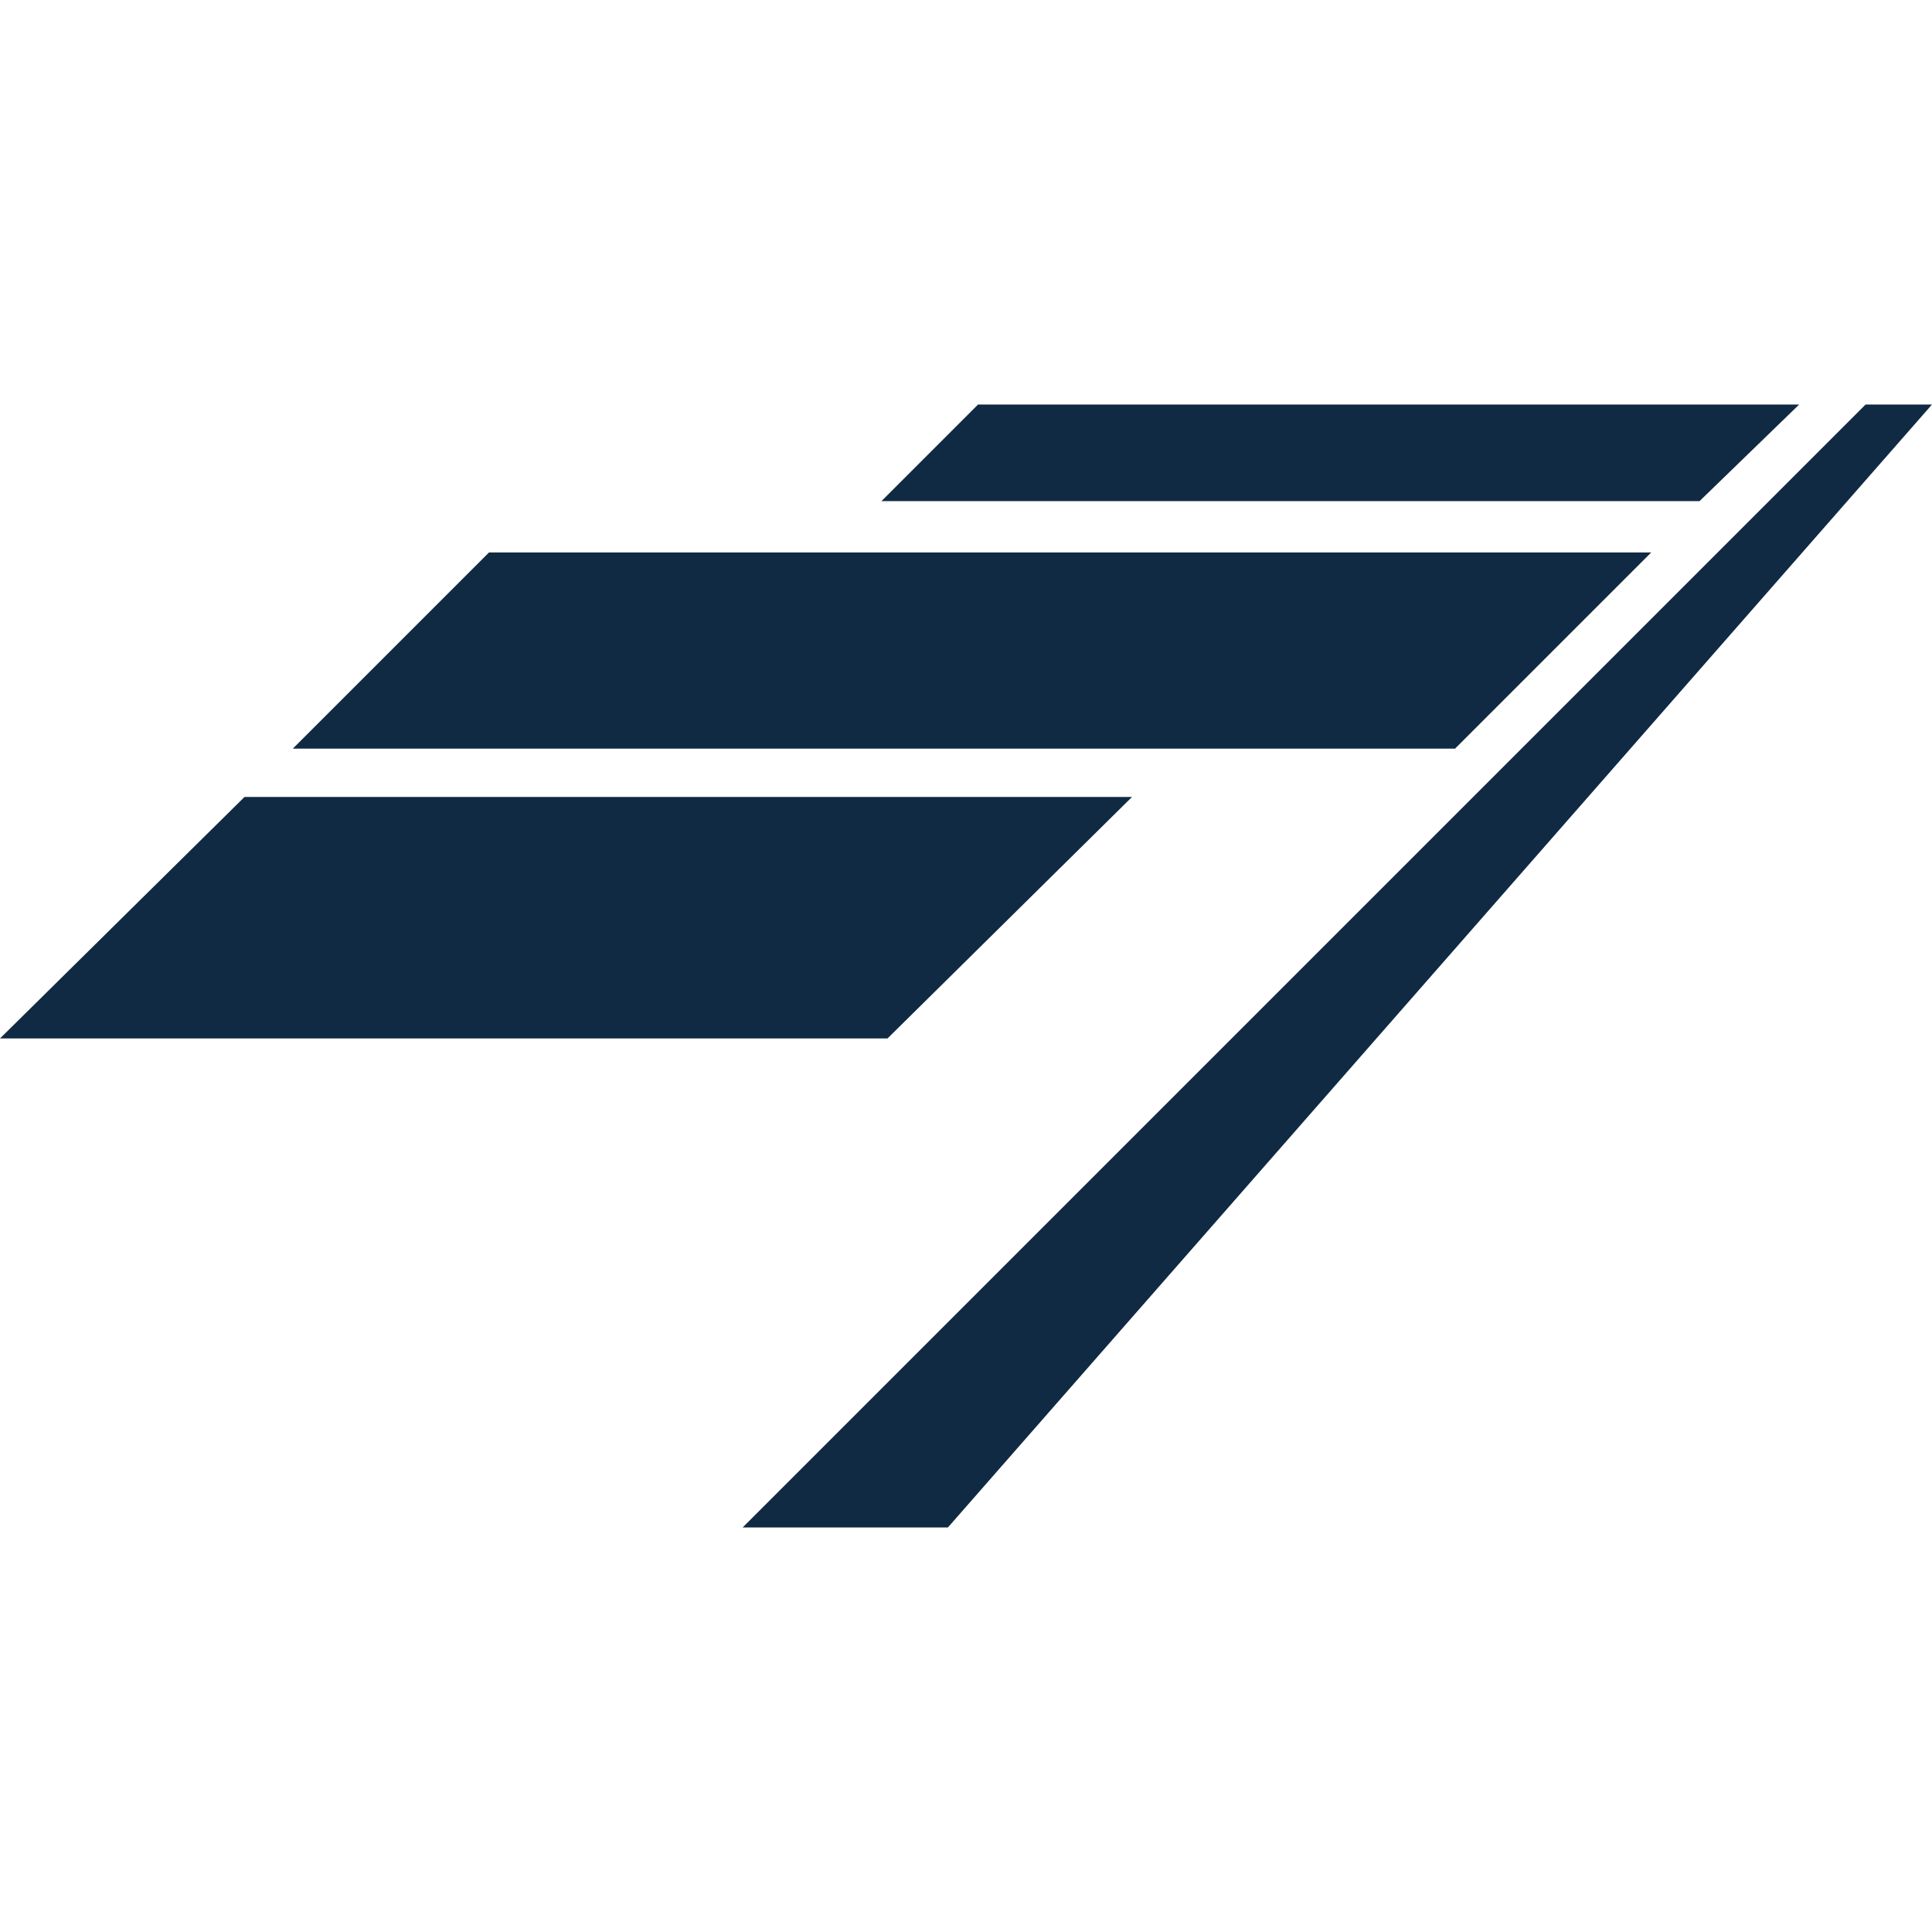
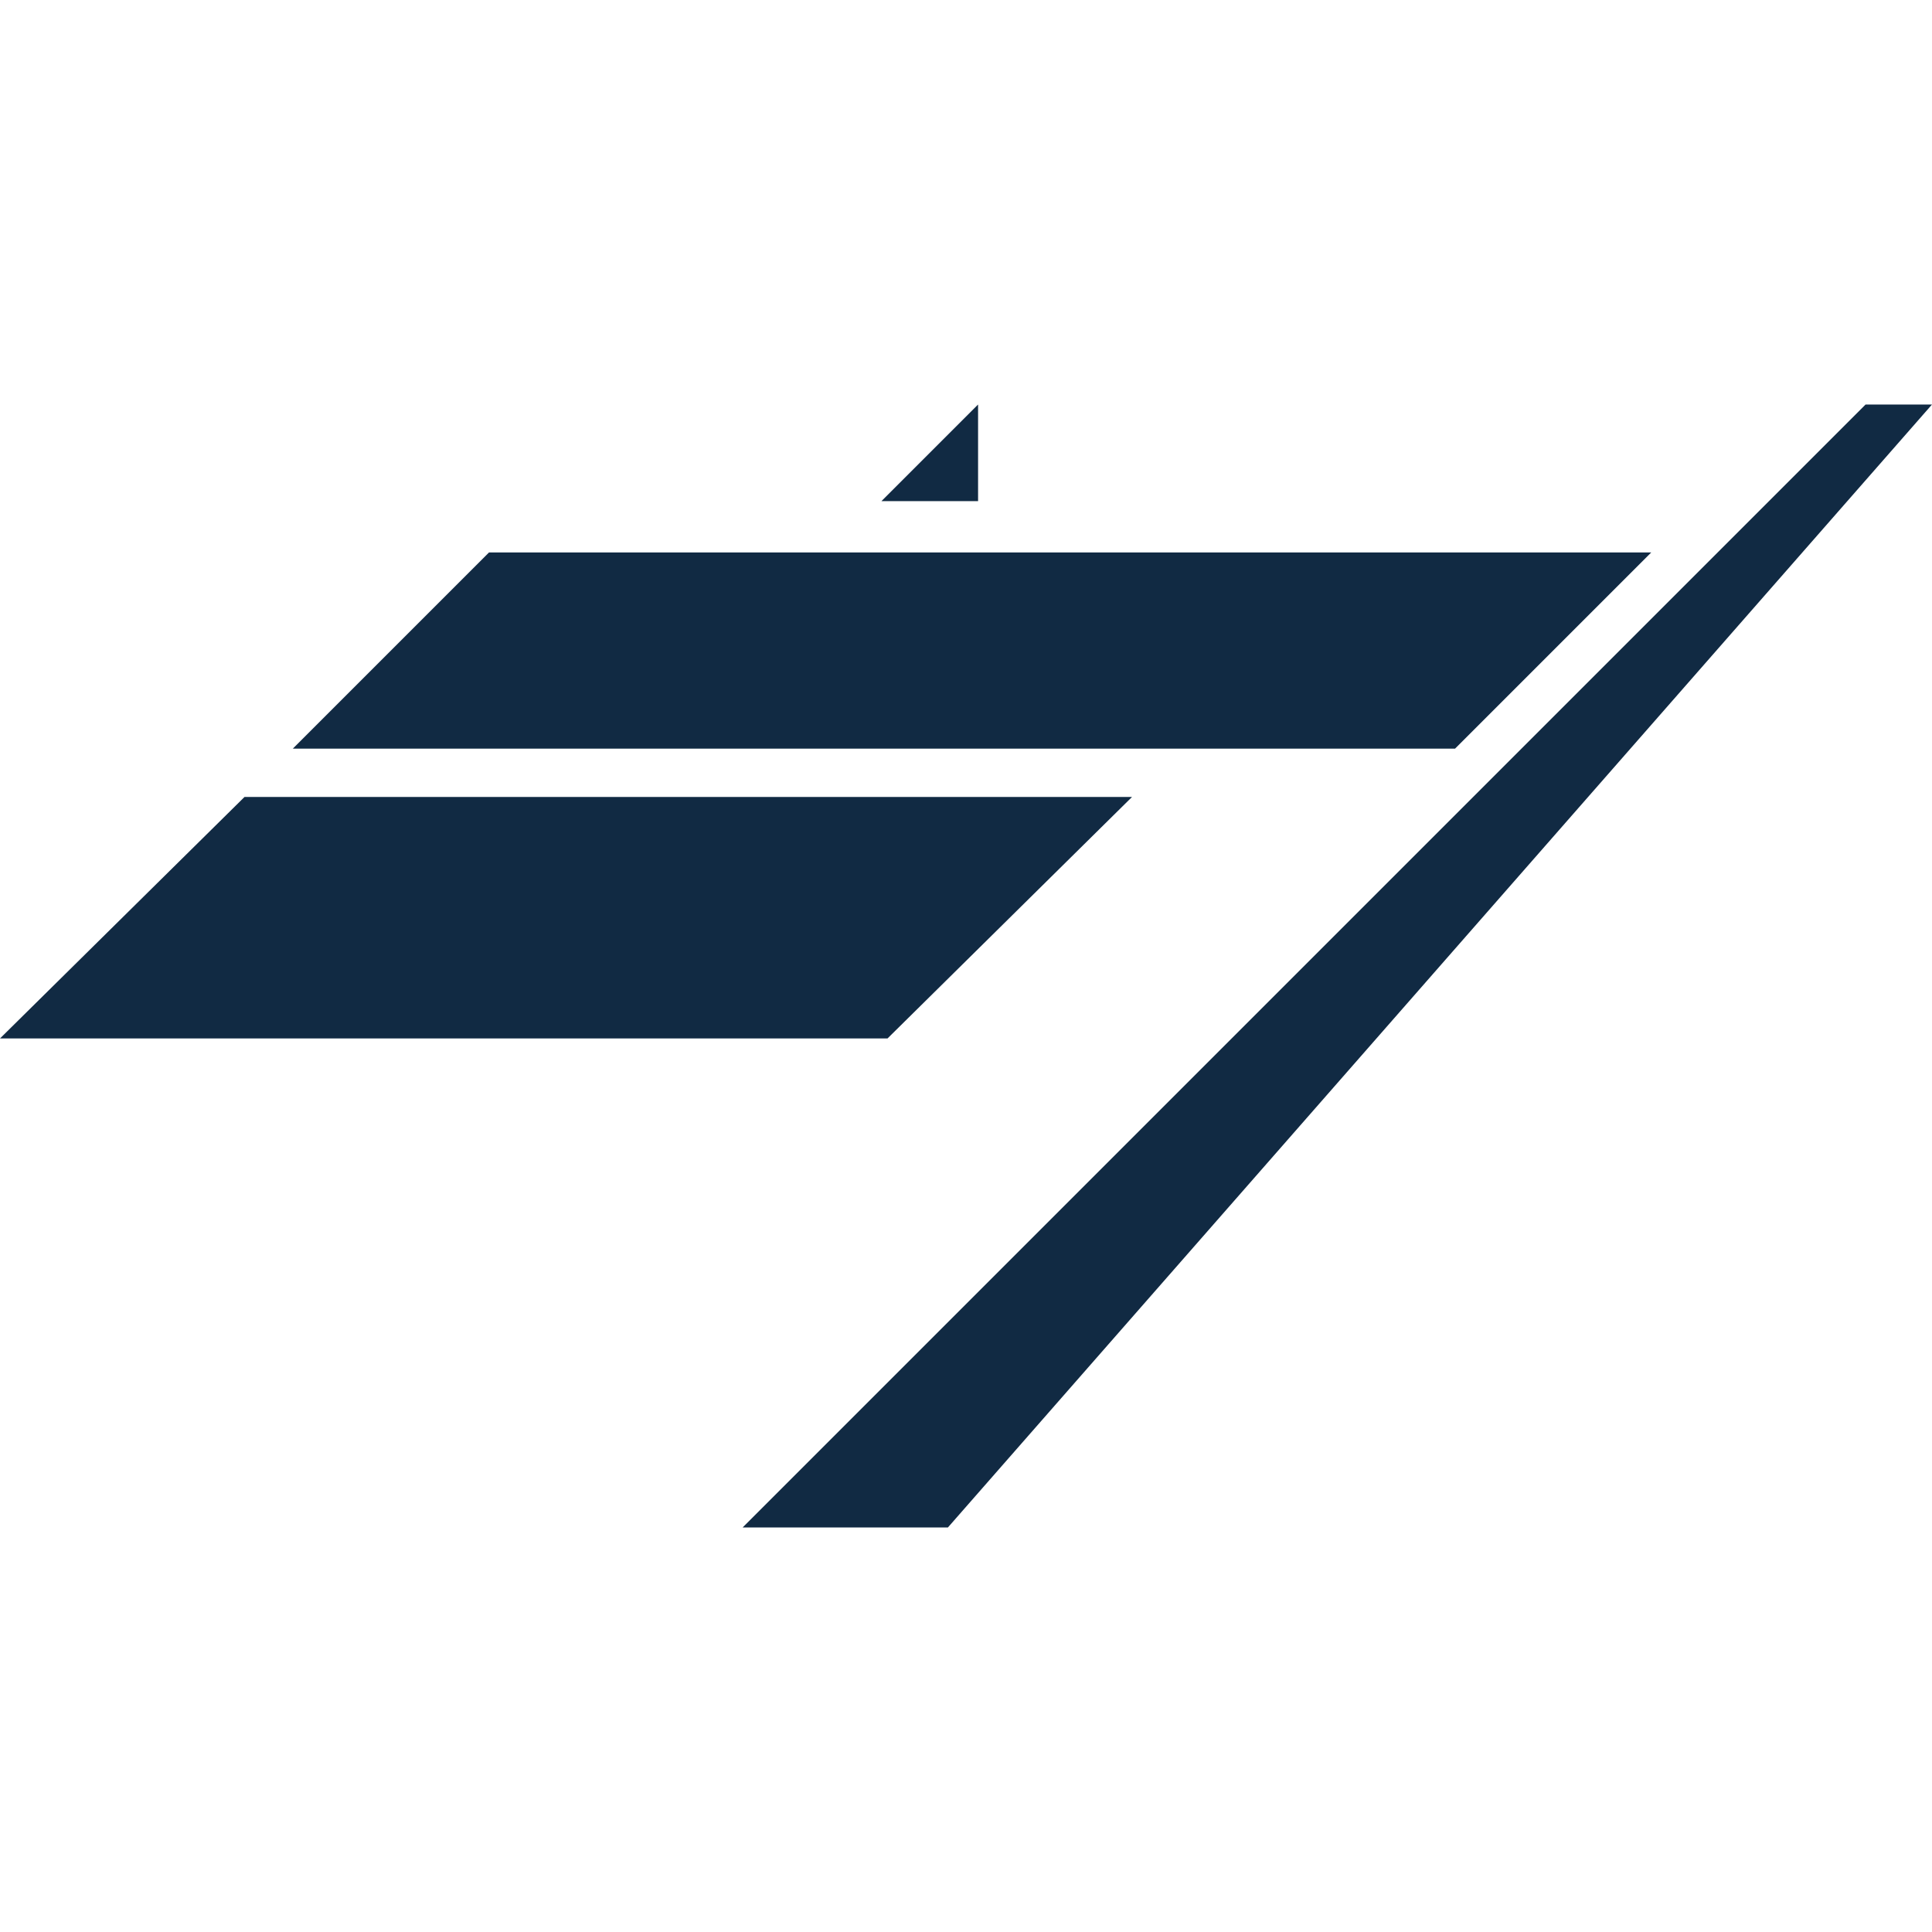
<svg xmlns="http://www.w3.org/2000/svg" height="64" id="Layer_1" style="enable-background:new 0 0 64 64;" version="1.1" viewBox="0 0 64 64" width="64" x="0px" y="0px">
  <style type="text/css">
	.st0{fill:#112A43;}
</style>
-   <path class="st0" d="M32.4,13.4l-3.2,3.2h27.1l3.3-3.2H32.4z M61.8,13.4L24.6,50.6h6.8L64,13.4H61.8z M16.2,18.3l-6.5,6.5h38.5&#10; l6.5-6.5H16.2z M8.1,26.4l-8.1,8h29.4l8.1-8H8.1z" />
+   <path class="st0" d="M32.4,13.4l-3.2,3.2h27.1H32.4z M61.8,13.4L24.6,50.6h6.8L64,13.4H61.8z M16.2,18.3l-6.5,6.5h38.5&#10; l6.5-6.5H16.2z M8.1,26.4l-8.1,8h29.4l8.1-8H8.1z" />
</svg>